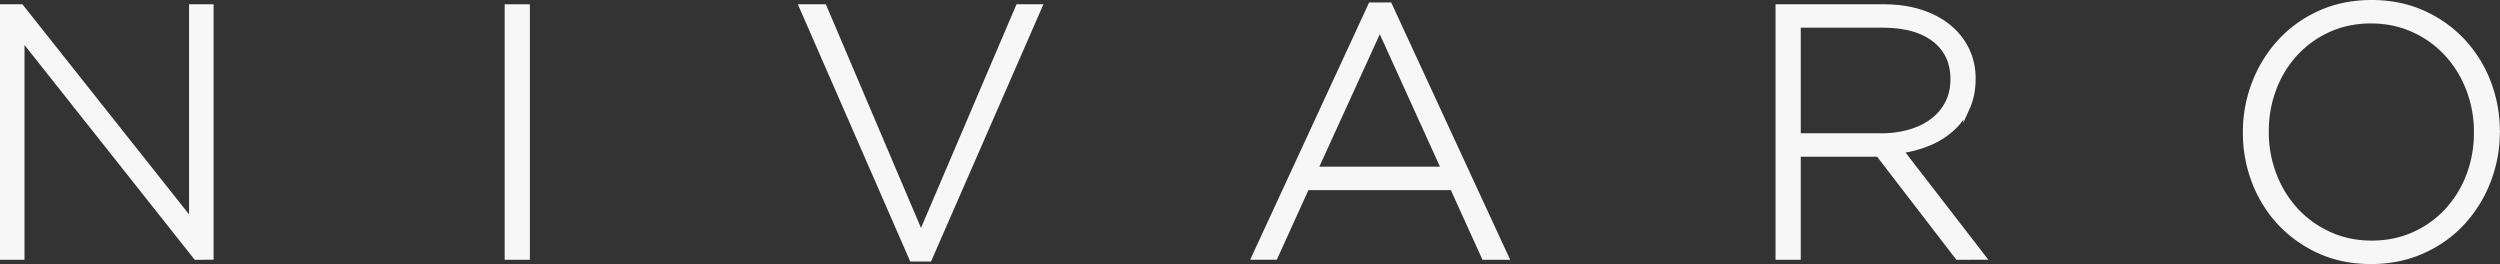
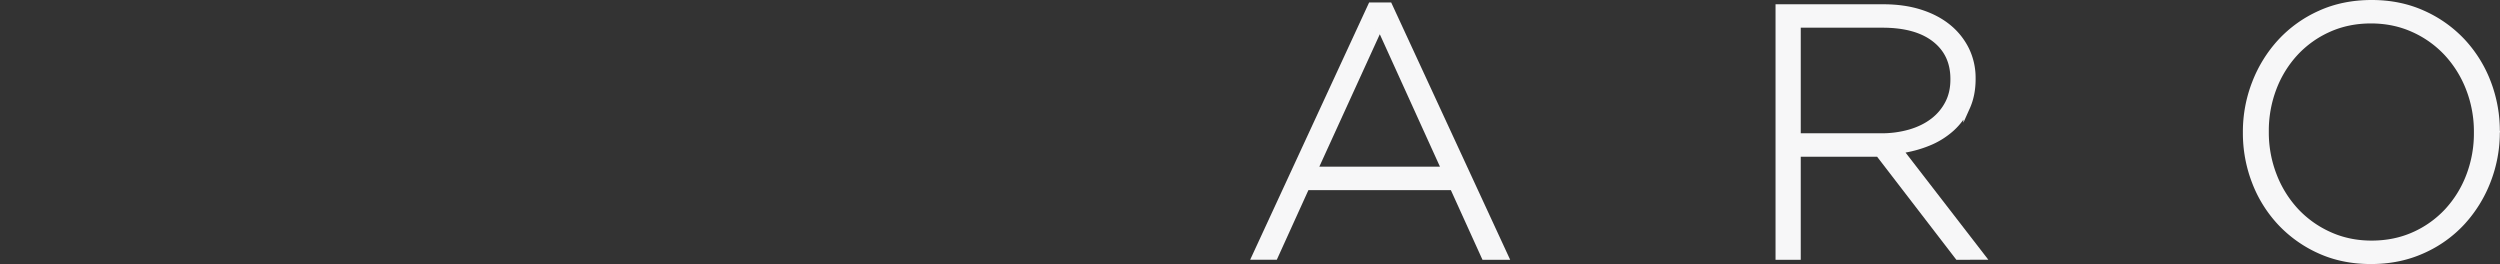
<svg xmlns="http://www.w3.org/2000/svg" viewBox="0 0 3708.43 391.66">
  <rect x="0" y="0" width="3708.43" height="391.66" fill="#333333" stroke="none" />
  <defs>
    <style>.cls-1{fill:#f7f7f8;stroke:#f7f7f8;stroke-miterlimit:10;stroke-width:10px;}</style>
  </defs>
  <g id="Layer_2" data-name="Layer 2">
    <g id="Layer_1-2" data-name="Layer 1">
-       <path class="cls-1" d="M291.27,380.35,31.36,52.44V380.35H5v-369H30.82L285.46,332.37V11.31h26.36v369Z" />
-       <path class="cls-1" d="M753.61,380.35v-369H781v369Z" />
-       <path class="cls-1" d="M1377.76,383h-24.24L1191.15,11.31h30.58l144.45,339.52,145-339.52h29Z" />
      <path class="cls-1" d="M2202.29,380.35,2155.39,277H1937.65l-46.91,103.32h-28.47L2034.11,8.69h26.36l171.87,371.66ZM2046.77,38.74l-97.51,213.52h194.51Z" />
      <path class="cls-1" d="M2904.47,380.35,2786.92,227.48H2666.18V380.35h-27.4v-369h155q30.08,0,54.29,7.66t41.4,21.62a99.15,99.15,0,0,1,26.63,33.21,94.77,94.77,0,0,1,9.47,42.44v1q0,23.22-8.16,41.4A93.9,93.9,0,0,1,2894.73,190a116,116,0,0,1-34.28,21.35,172.25,172.25,0,0,1-42.94,11.32l121.78,157.64ZM2898.16,117q0-37.51-27.67-59.23t-78.3-21.69h-126V202.7h124.44a152.15,152.15,0,0,0,42.94-5.81q19.79-5.85,34-16.69a78.57,78.57,0,0,0,22.4-26.42q8.21-15.61,8.19-35.73Z" />
      <path class="cls-1" d="M3689.72,268.34a192.13,192.13,0,0,1-37.67,60.87,177.56,177.56,0,0,1-58.8,41.9q-34.55,15.57-76.18,15.55-42.15,0-76.18-15.55a181.49,181.49,0,0,1-58.26-41.63,185.07,185.07,0,0,1-37.4-60.37,199.07,199.07,0,0,1-13.2-72.22v-1a197.78,197.78,0,0,1,13.47-72.49,191.49,191.49,0,0,1,37.67-60.91,179.17,179.17,0,0,1,58.52-41.9Q3475.94,5,3518.14,5q41.61,0,75.92,15.55a180.86,180.86,0,0,1,58.49,41.63A186.18,186.18,0,0,1,3690,122.55a199.55,199.55,0,0,1,13.19,72.22.7.7,0,0,1,0,1.08A198.29,198.29,0,0,1,3689.72,268.34Zm-15-72.49a176,176,0,0,0-11.85-64.6,164.75,164.75,0,0,0-32.71-52.72,154.25,154.25,0,0,0-49.82-35.59q-29-13.14-63.26-13.16t-63,12.89A152.41,152.41,0,0,0,3404.52,78a161.89,161.89,0,0,0-32.43,52.48,177.23,177.23,0,0,0-11.59,64.3v1.08a176,176,0,0,0,11.86,64.56,164.55,164.55,0,0,0,32.7,52.72,154.4,154.4,0,0,0,49.83,35.59q29,13.2,63.25,13.16t63-12.89a152.46,152.46,0,0,0,49.56-35.32,162,162,0,0,0,32.4-52.45,176.56,176.56,0,0,0,11.62-64.33Z" />
    </g>
  </g>
</svg>